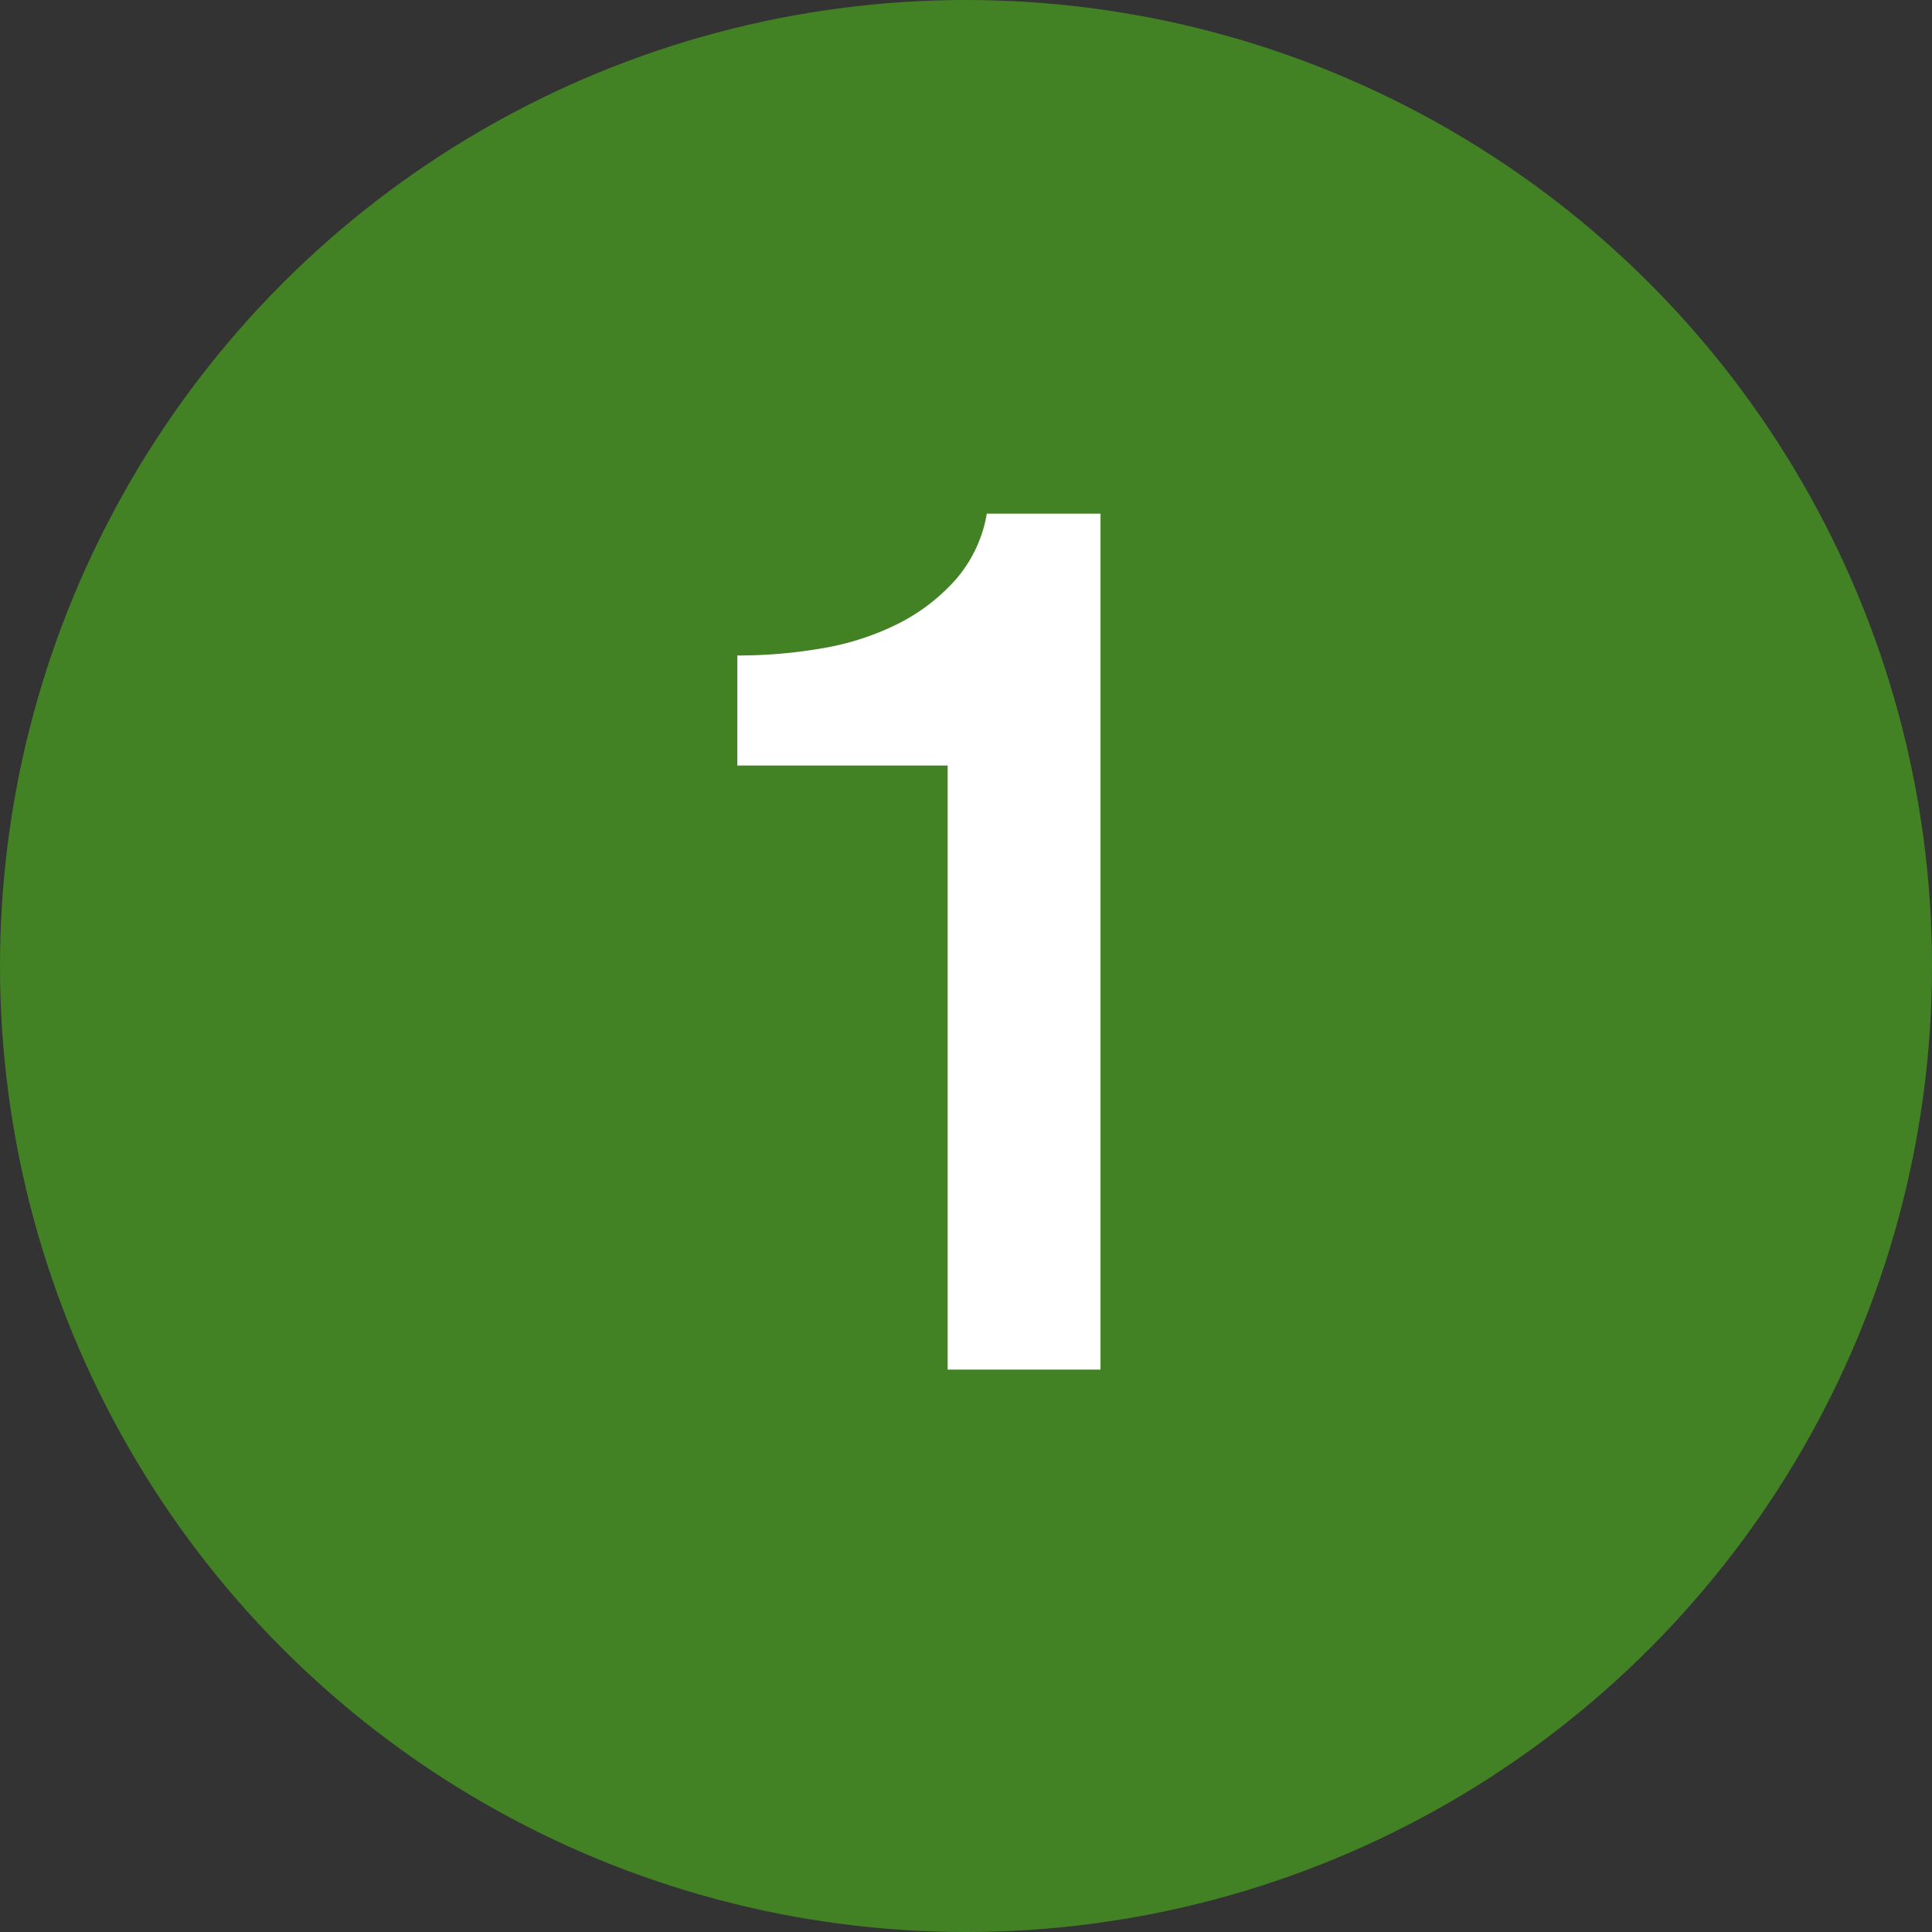
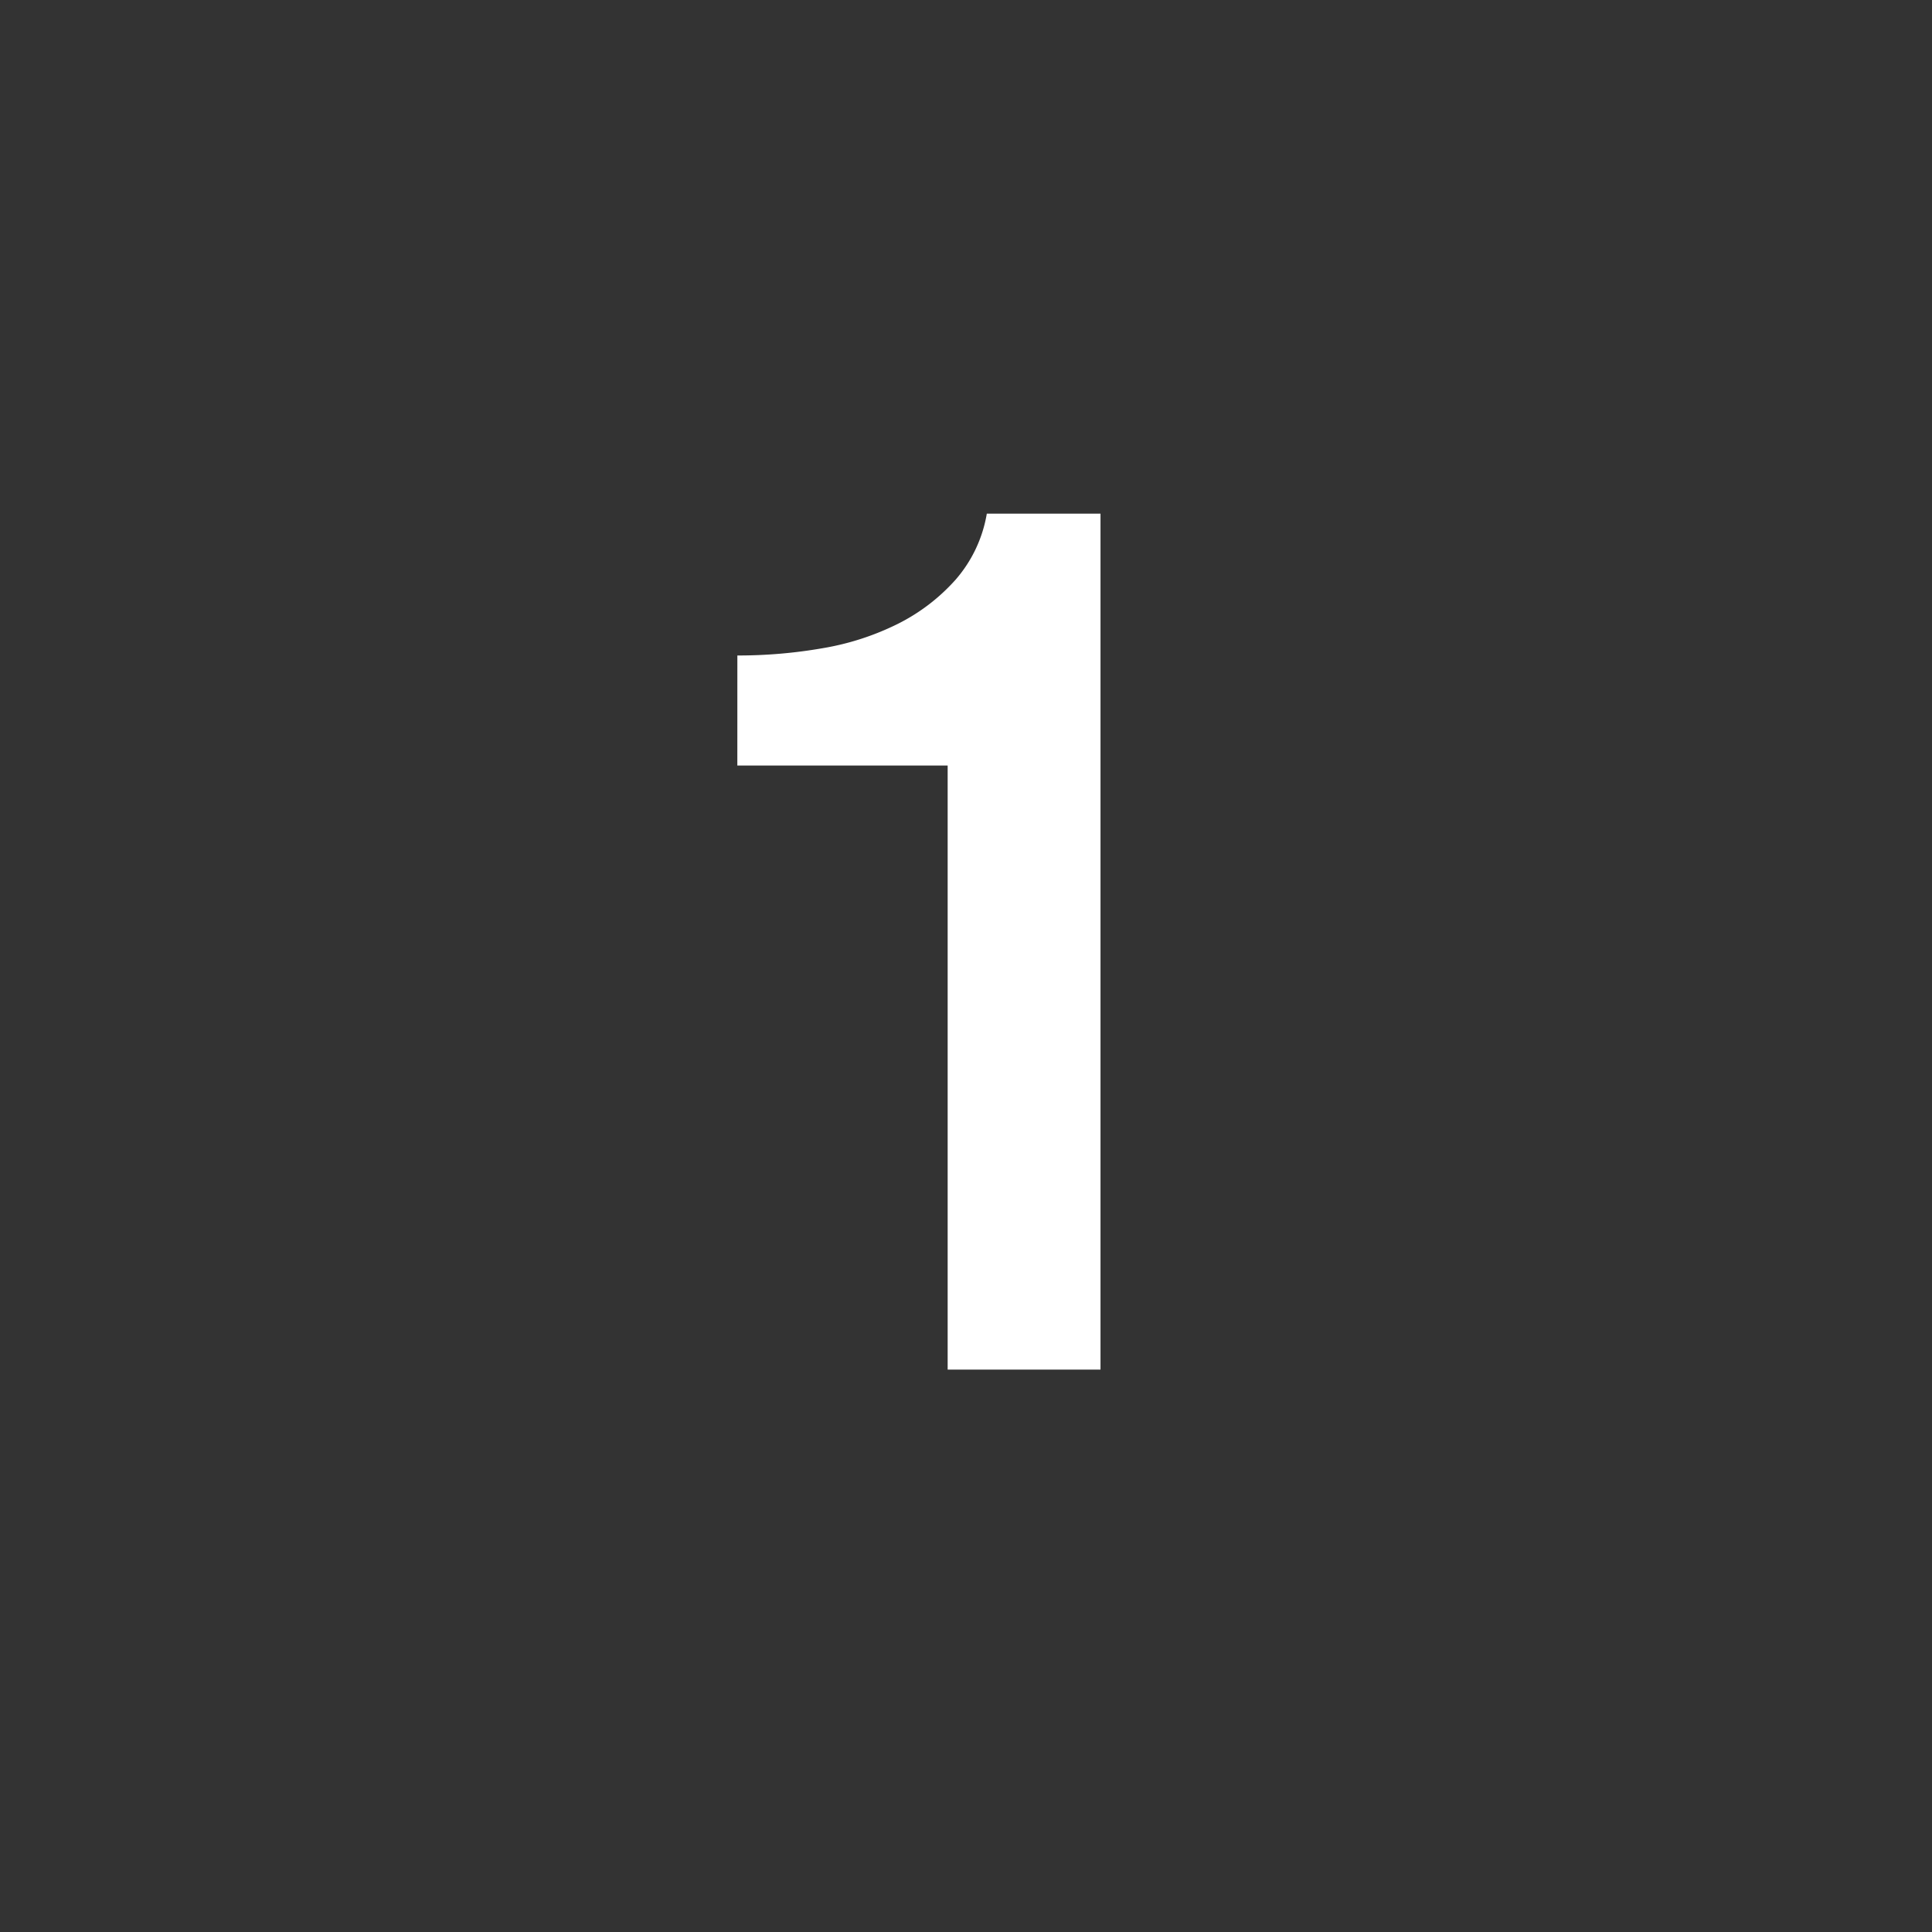
<svg xmlns="http://www.w3.org/2000/svg" width="79" height="79" viewBox="0 0 79 79">
  <rect x="0" y="0" width="79" height="79" fill="#333333" stroke="none" />
  <g transform="translate(-1169.903 -350.597)">
-     <circle cx="39.5" cy="39.5" r="39.5" transform="translate(1169.903 350.597)" fill="#428225" />
    <g style="isolation:isolate">
      <g style="isolation:isolate">
        <path d="M1200.054,377.4a20.108,20.108,0,0,0,3.5-.3,10.938,10.938,0,0,0,3.075-1,7.88,7.88,0,0,0,2.349-1.8,5.5,5.5,0,0,0,1.276-2.7h4.649v35h-6.25V381.9h-8.6Z" fill="#fff" />
      </g>
    </g>
  </g>
</svg>